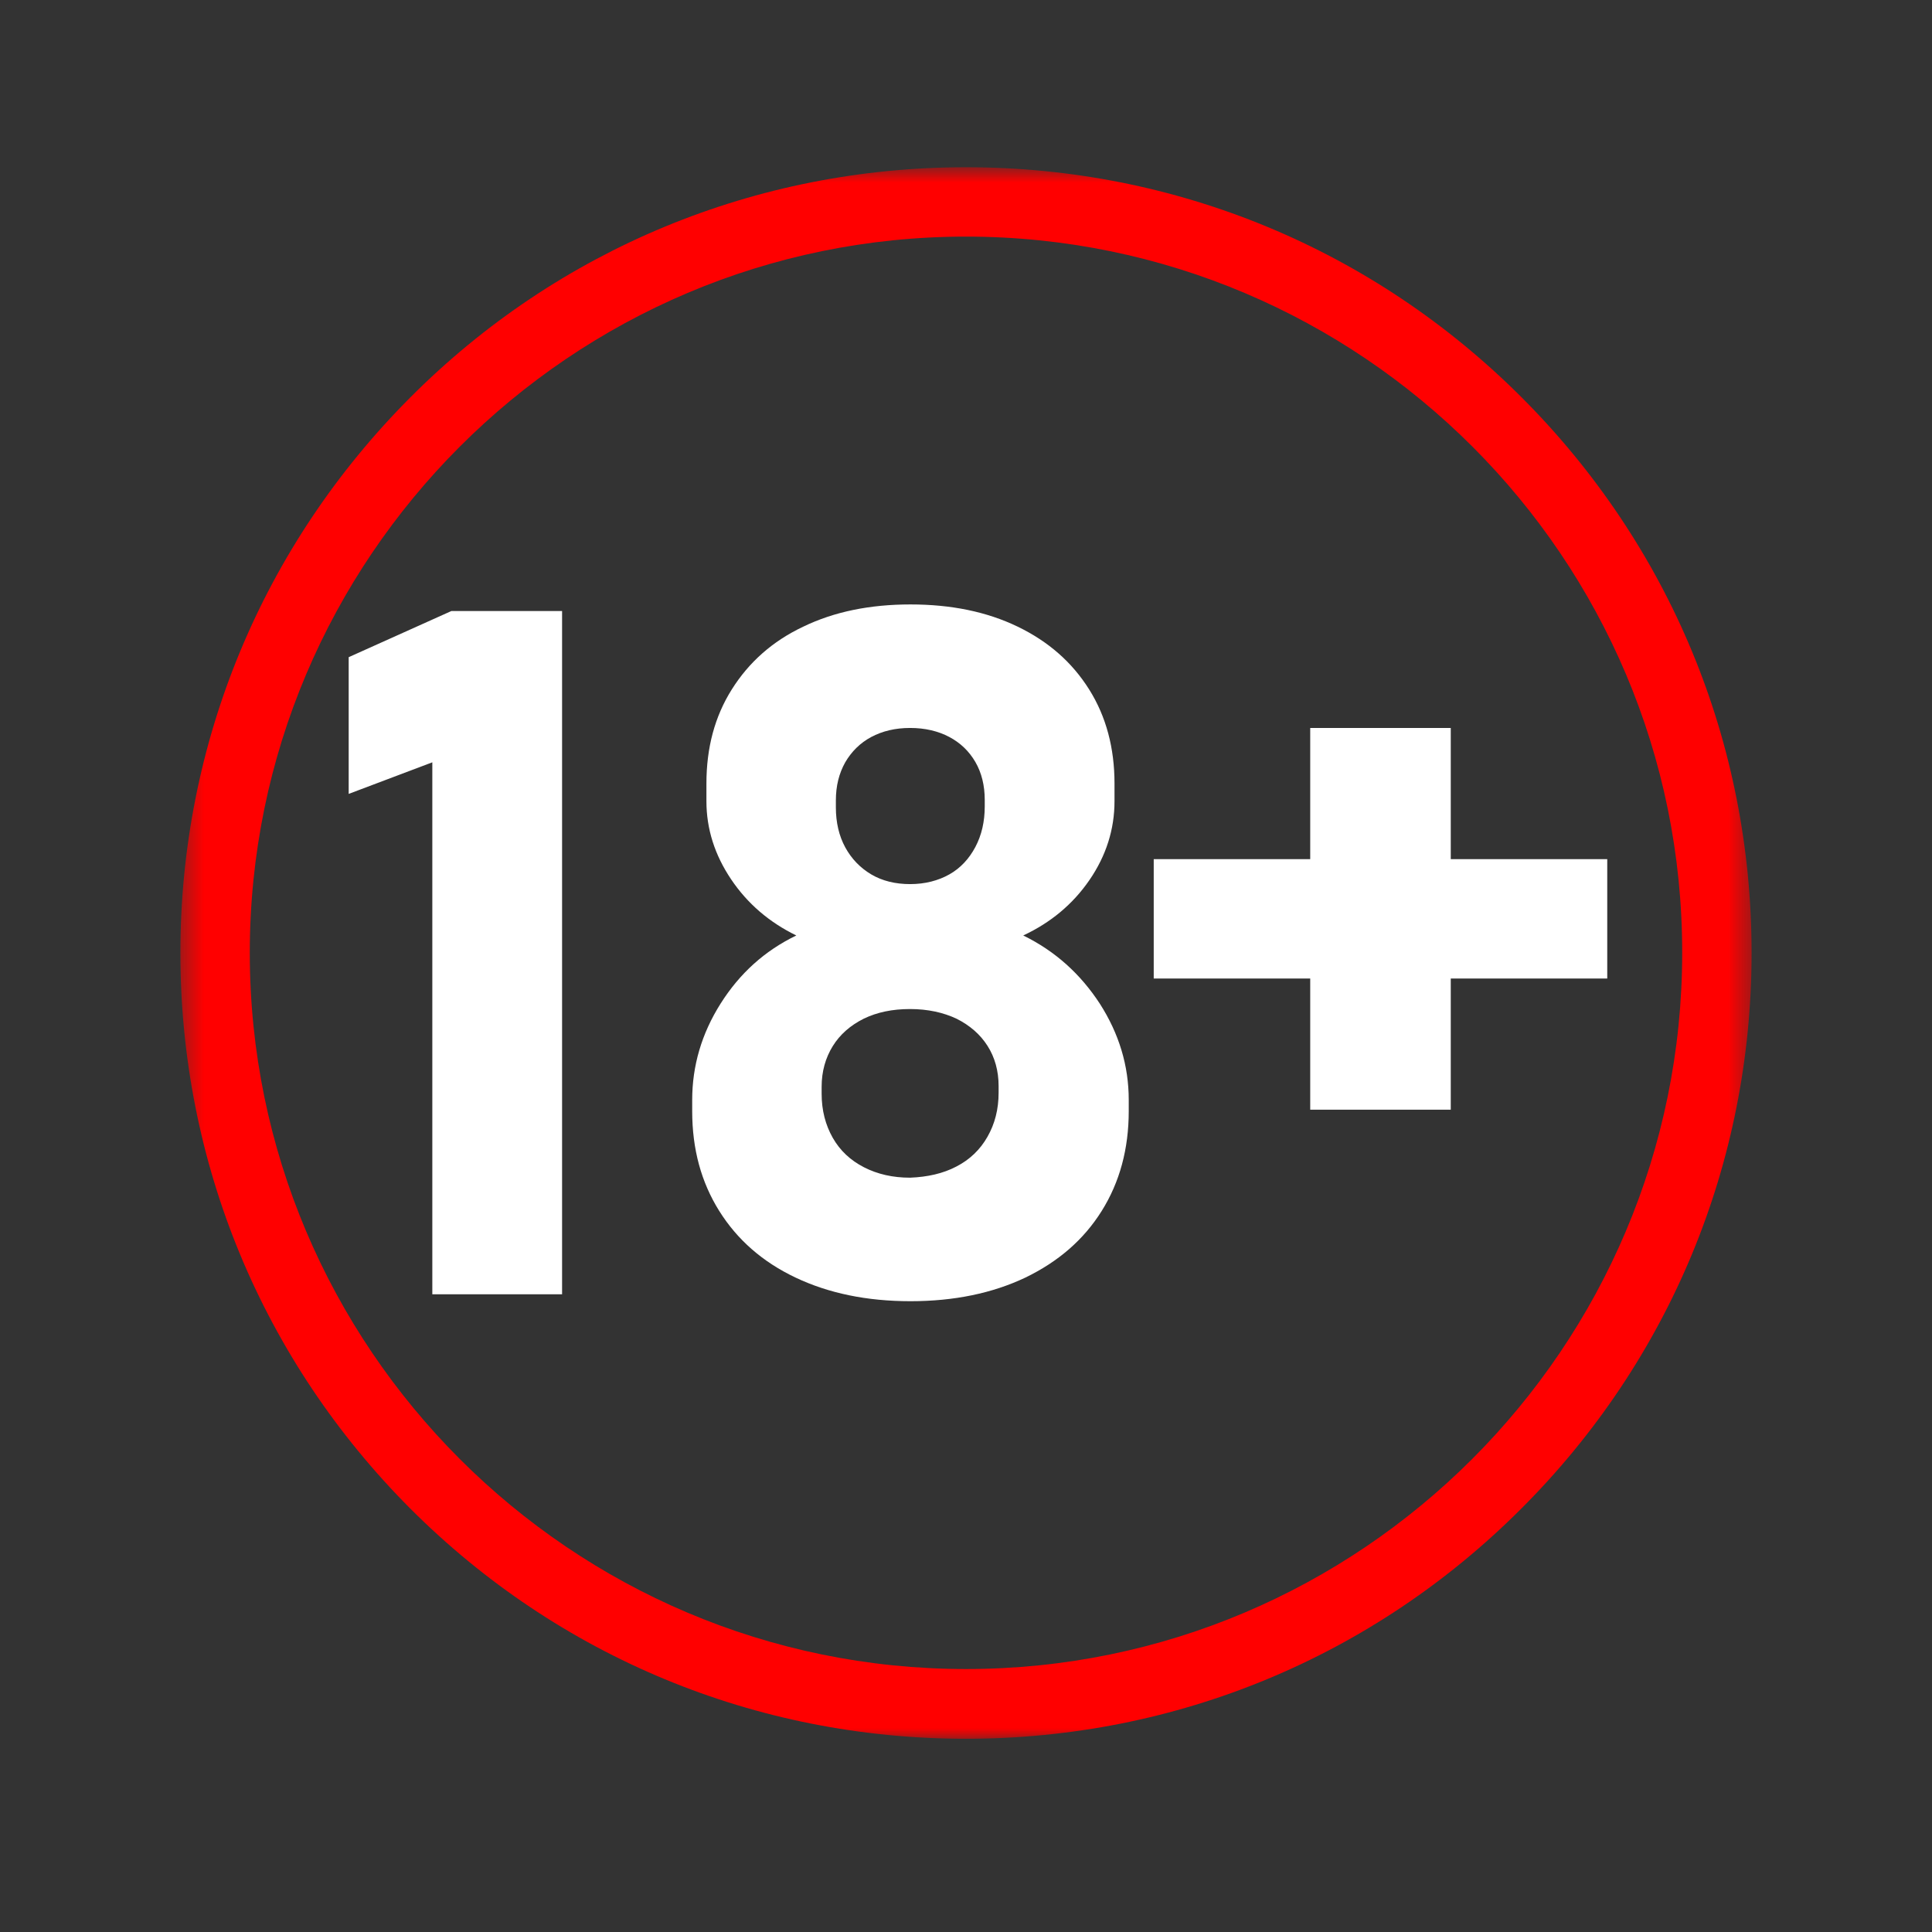
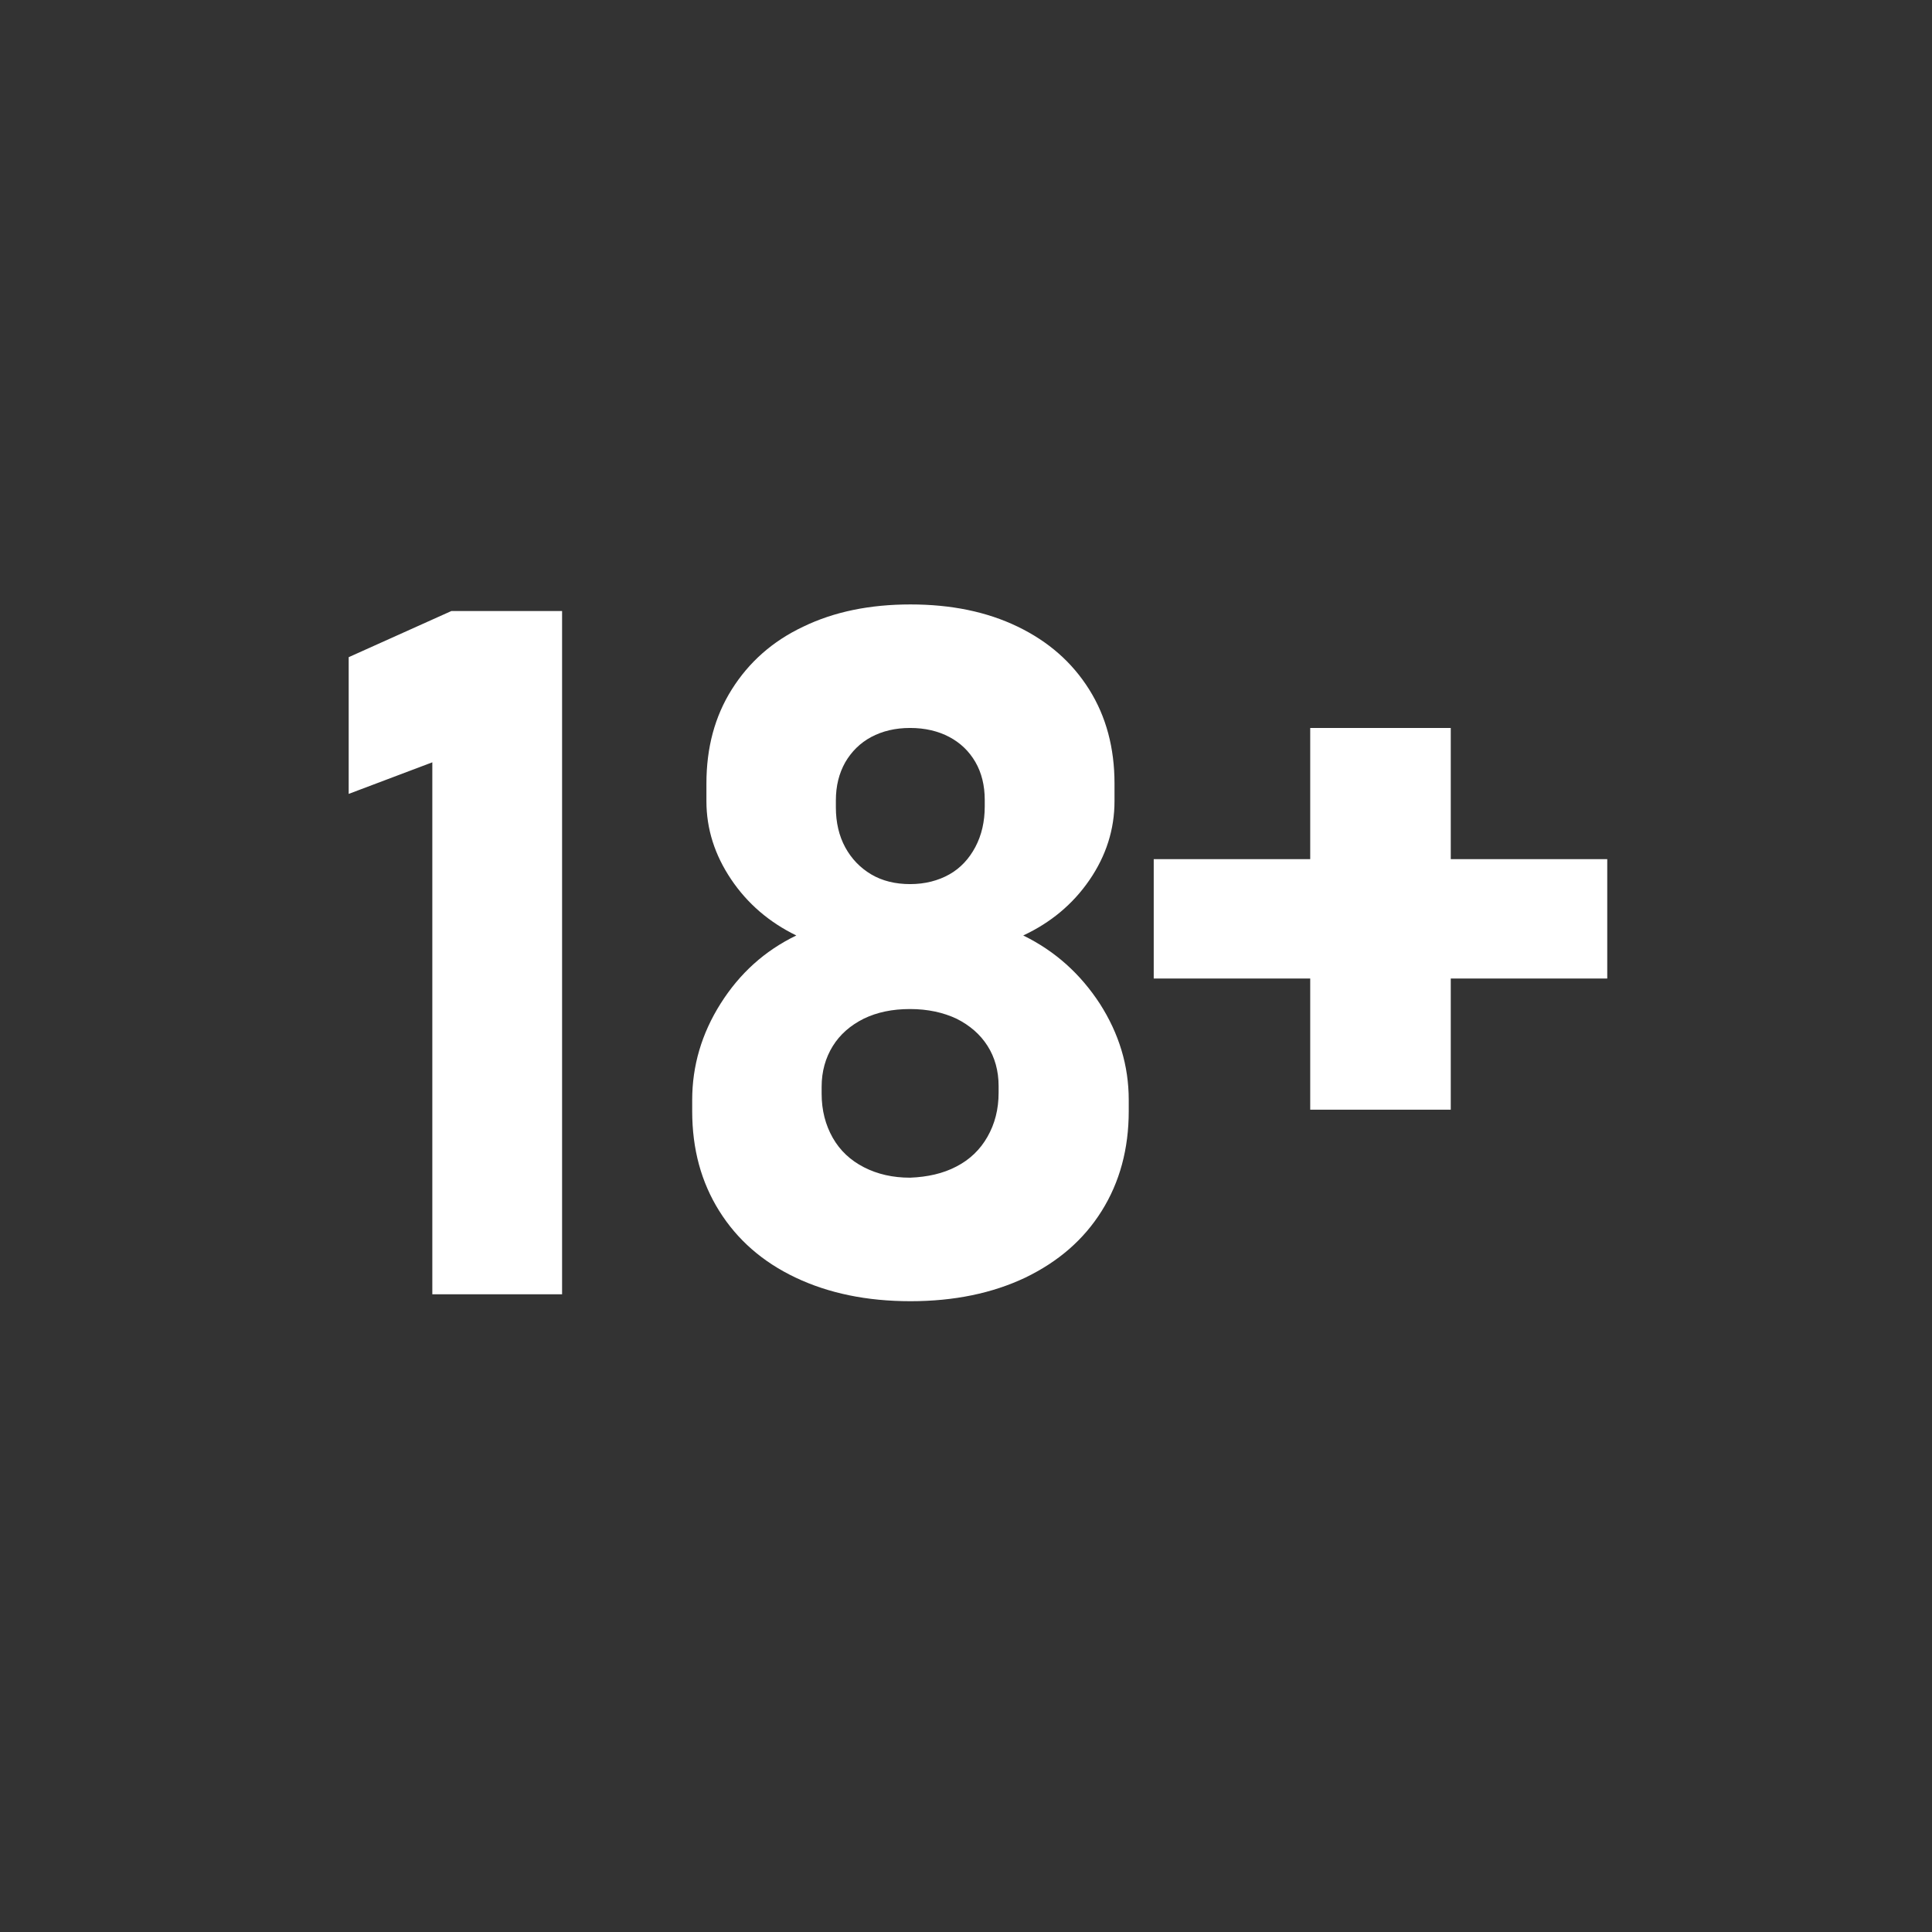
<svg xmlns="http://www.w3.org/2000/svg" width="90" height="90" viewBox="0 0 90 90" fill="none">
  <rect x="0" y="0" width="90" height="90" fill="#333333" stroke="none" />
  <mask id="mask0_5_886" style="mask-type:luminance" maskUnits="userSpaceOnUse" x="8" y="7" width="74" height="75">
-     <path d="M8.4 7.79H81.6V81.05H8.4V7.79Z" fill="white" />
-   </mask>
+     </mask>
  <g mask="url(#mask0_5_886)">
    <path d="M44.999 80.999C35.22 80.999 26.022 77.184 19.12 70.282C12.217 63.364 8.403 54.166 8.403 44.386C8.403 34.623 12.217 25.425 19.12 18.507C26.022 11.588 35.236 7.79 44.999 7.79C54.779 7.79 63.977 11.604 70.879 18.507C77.797 25.425 81.596 34.607 81.596 44.386C81.596 54.166 77.782 63.364 70.879 70.266C63.977 77.184 54.779 80.999 44.999 80.999ZM44.999 11.022C26.604 11.022 11.636 25.991 11.636 44.386C11.636 62.782 26.604 77.75 44.999 77.75C63.395 77.75 78.363 62.782 78.363 44.386C78.38 25.991 63.411 11.022 44.999 11.022Z" fill="#FF0000" />
  </g>
  <path d="M26.184 60.292H20.139V35.512L16.243 36.983V30.614L21.027 28.464H26.184V60.292ZM37.063 59.516C35.528 58.789 34.347 57.755 33.506 56.413C32.666 55.071 32.245 53.535 32.245 51.758V51.24C32.245 49.656 32.682 48.153 33.571 46.747C34.461 45.34 35.624 44.289 37.095 43.578C35.834 42.964 34.816 42.091 34.056 40.959C33.296 39.828 32.908 38.616 32.908 37.322V36.498C32.908 34.833 33.296 33.378 34.089 32.117C34.881 30.857 35.979 29.871 37.419 29.192C38.857 28.496 40.522 28.157 42.413 28.157C44.304 28.157 45.969 28.496 47.408 29.192C48.847 29.887 49.946 30.857 50.737 32.117C51.53 33.378 51.918 34.849 51.918 36.498V37.322C51.918 38.632 51.53 39.86 50.754 40.991C49.978 42.123 48.944 42.98 47.666 43.578C49.154 44.305 50.334 45.372 51.239 46.763C52.128 48.153 52.581 49.64 52.581 51.24V51.758C52.581 53.519 52.161 55.071 51.32 56.413C50.48 57.755 49.299 58.773 47.764 59.516C46.228 60.244 44.45 60.615 42.413 60.615C40.376 60.615 38.599 60.244 37.063 59.516ZM44.547 54.344C45.177 54.021 45.662 53.552 46.001 52.954C46.342 52.356 46.519 51.677 46.519 50.901V50.593C46.519 49.883 46.342 49.252 46.001 48.718C45.662 48.185 45.177 47.765 44.563 47.457C43.949 47.167 43.222 47.005 42.397 47.005C41.572 47.005 40.861 47.151 40.231 47.457C39.617 47.765 39.132 48.185 38.792 48.734C38.453 49.284 38.275 49.914 38.275 50.626V50.949C38.275 51.725 38.453 52.403 38.792 53.002C39.132 53.6 39.617 54.053 40.247 54.376C40.878 54.699 41.589 54.861 42.397 54.861C43.206 54.829 43.932 54.667 44.547 54.344ZM44.224 40.733C44.741 40.442 45.145 40.006 45.436 39.456C45.727 38.906 45.873 38.276 45.873 37.565V37.257C45.873 36.595 45.727 35.997 45.436 35.496C45.145 34.995 44.741 34.607 44.224 34.332C43.706 34.057 43.092 33.911 42.397 33.911C41.702 33.911 41.104 34.057 40.586 34.332C40.07 34.607 39.666 35.011 39.374 35.512C39.084 36.029 38.938 36.611 38.938 37.29V37.613C38.938 38.308 39.084 38.939 39.374 39.472C39.666 40.006 40.07 40.426 40.586 40.733C41.104 41.04 41.718 41.185 42.397 41.185C43.092 41.185 43.706 41.024 44.224 40.733ZM74.872 40.022H67.582V33.911H61.035V40.022H53.745V45.582H61.035V51.693H67.582V45.582H74.872V40.022Z" fill="white" />
</svg>